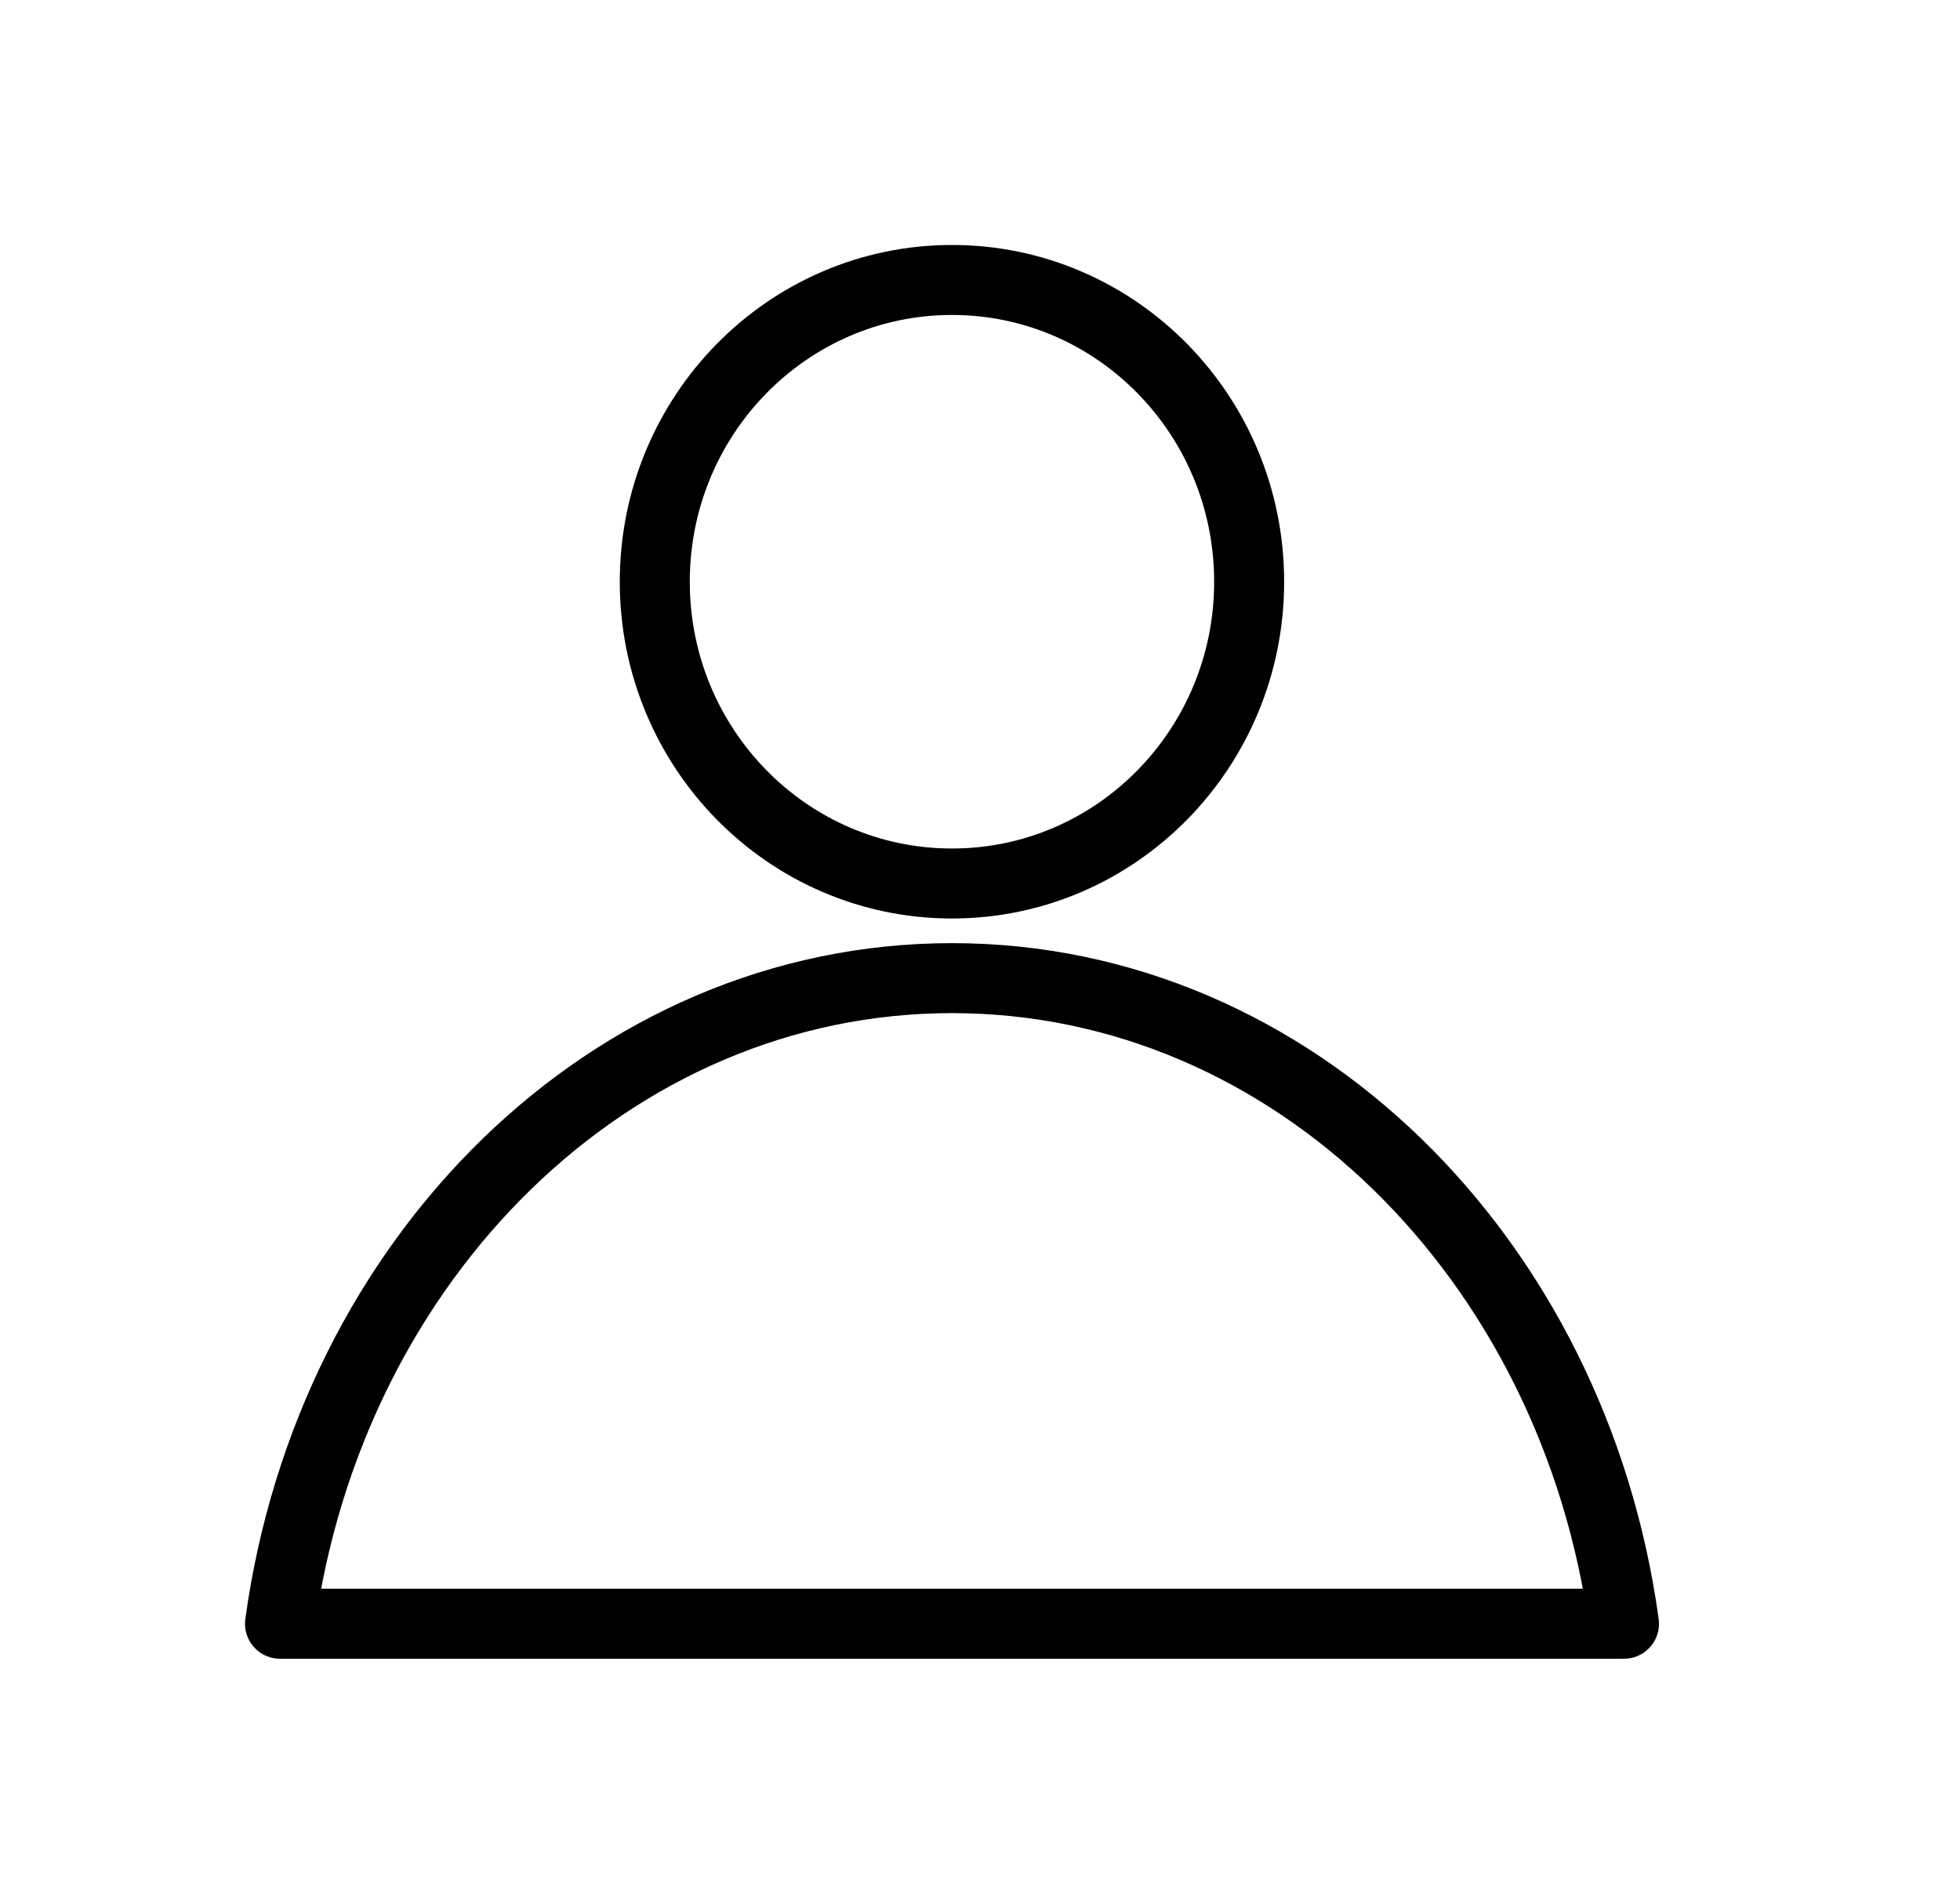
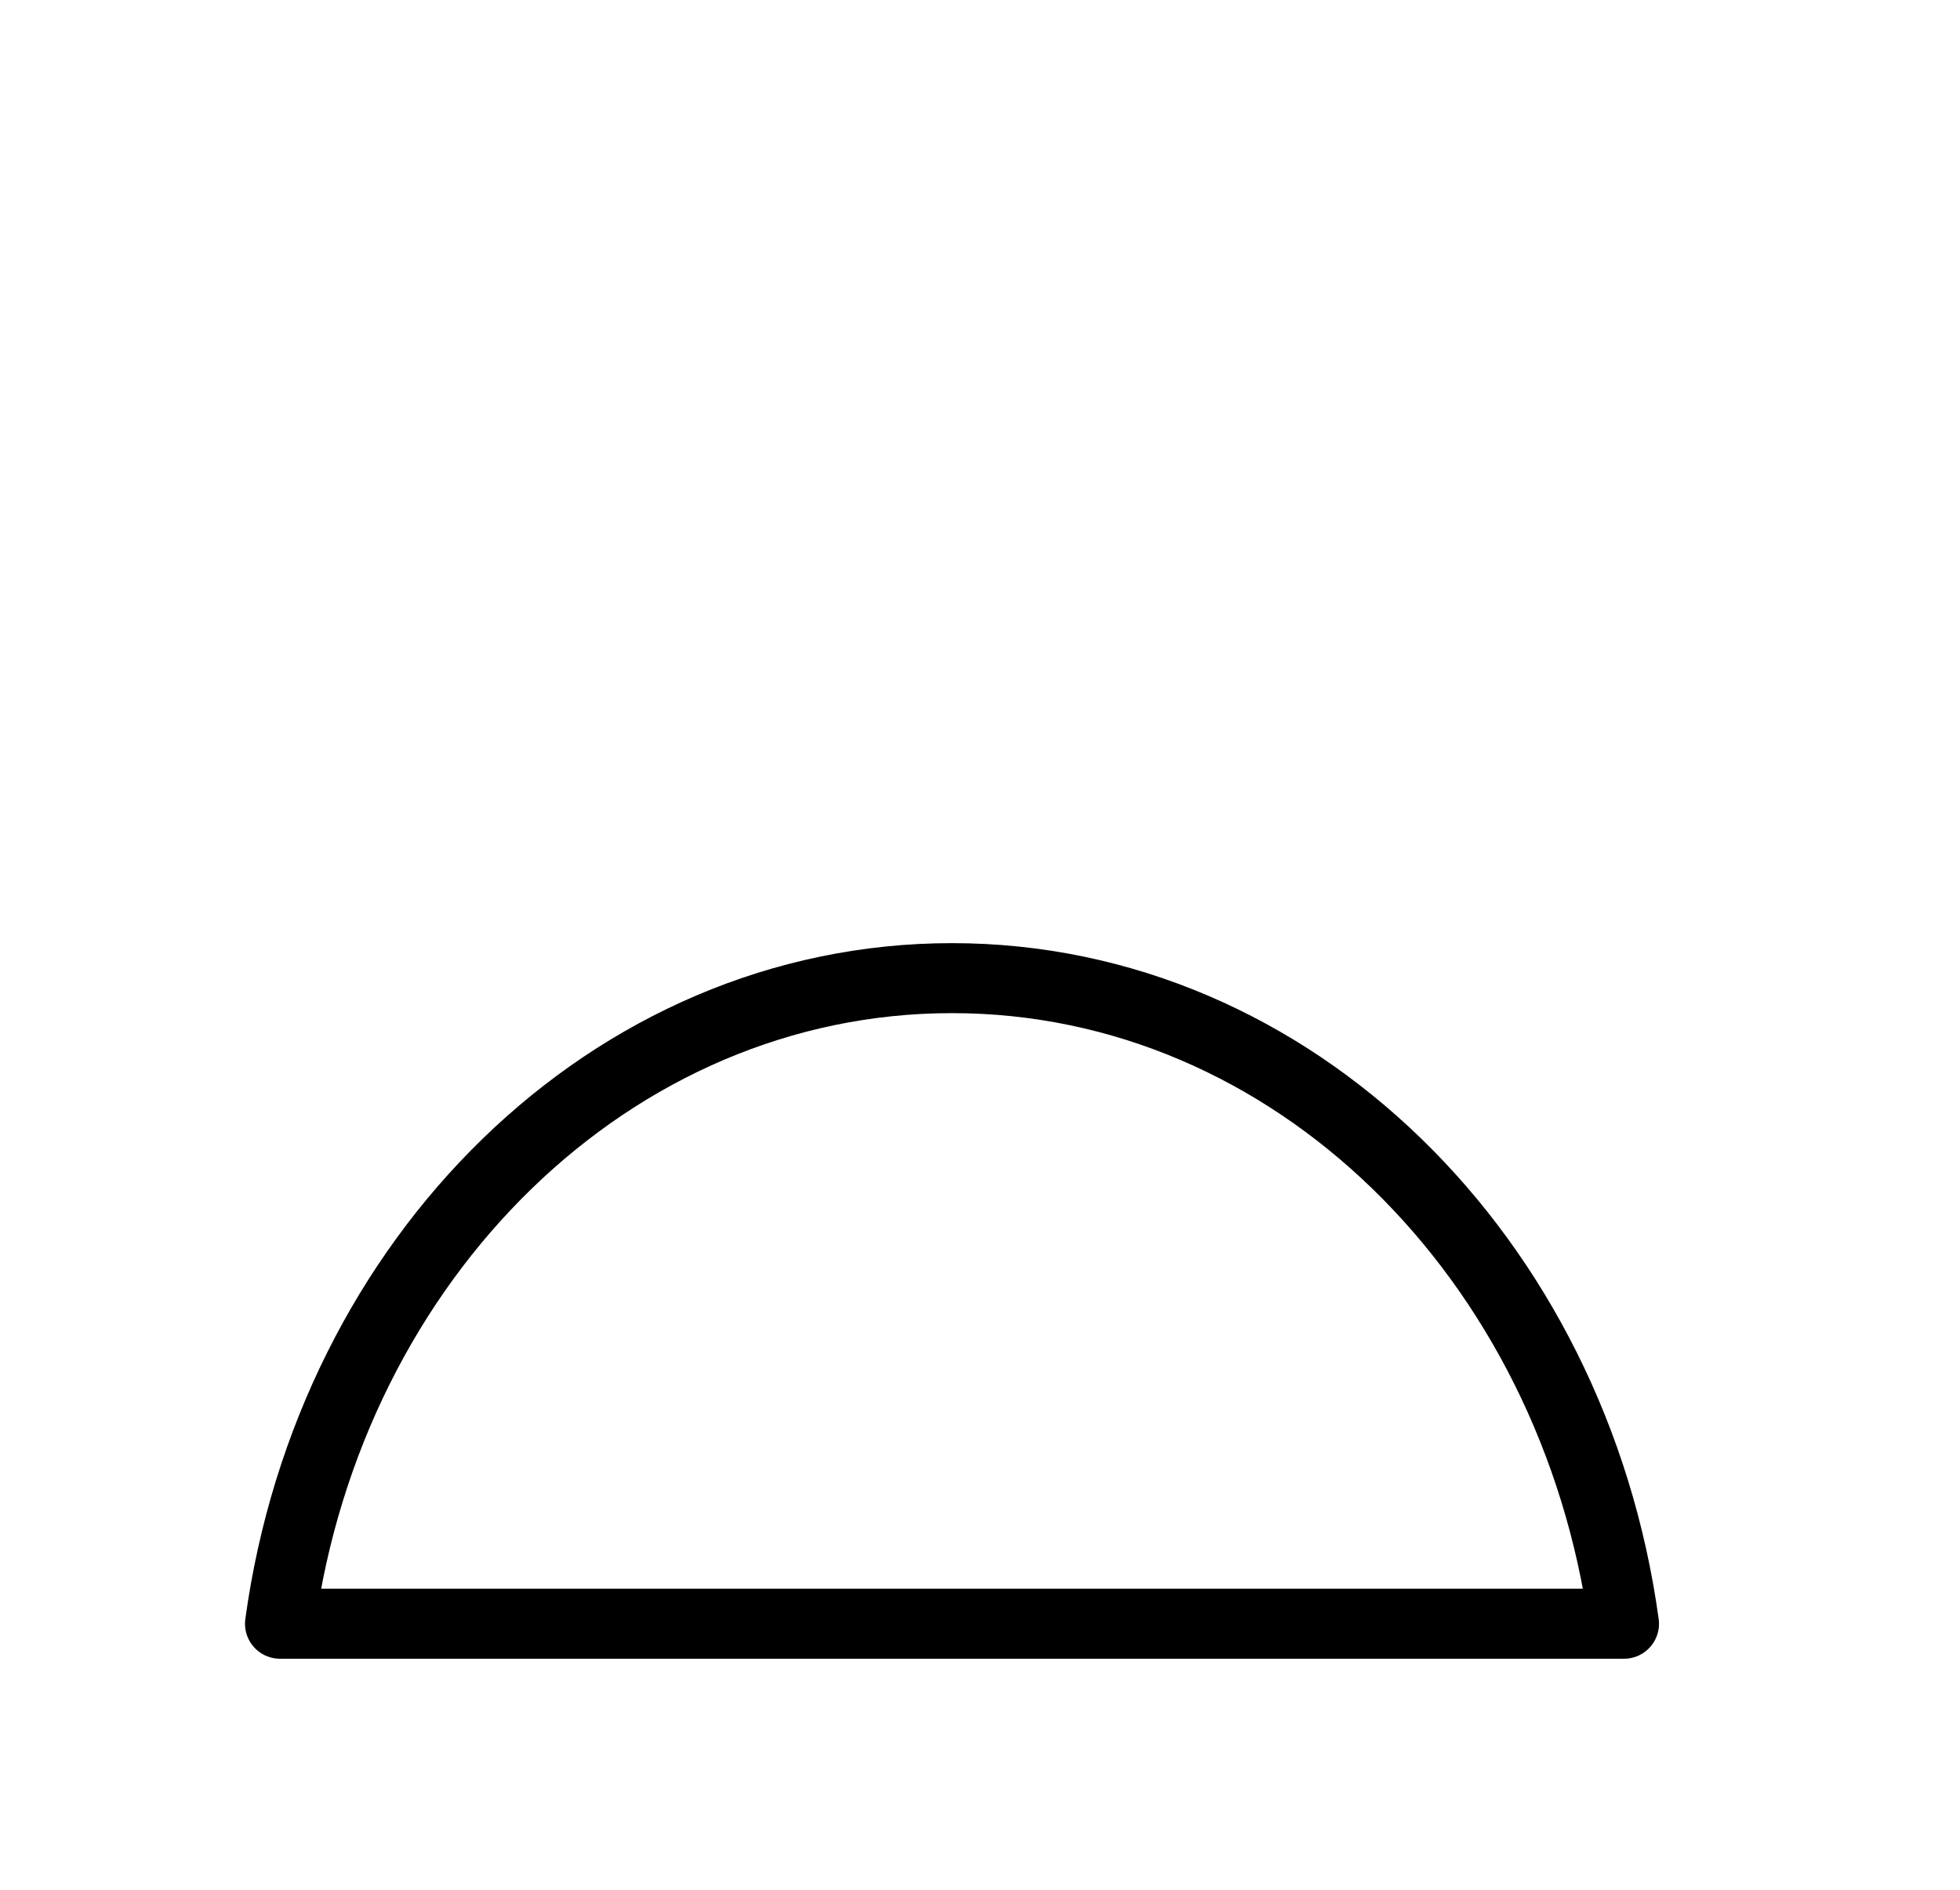
<svg xmlns="http://www.w3.org/2000/svg" width="28" height="27" viewBox="0 0 28 27" fill="none">
-   <path d="M13.6 12.623C15.944 12.623 17.845 10.693 17.845 8.312C17.845 5.93 15.944 4 13.6 4C11.255 4 9.354 5.93 9.354 8.312C9.354 10.693 11.255 12.623 13.6 12.623Z" stroke="black" stroke-linejoin="round" />
  <path d="M23.2 23.199C22.482 17.975 18.469 13.975 13.6 13.975C8.731 13.975 4.718 17.975 4 23.199H23.2Z" stroke="black" stroke-linejoin="round" />
</svg>